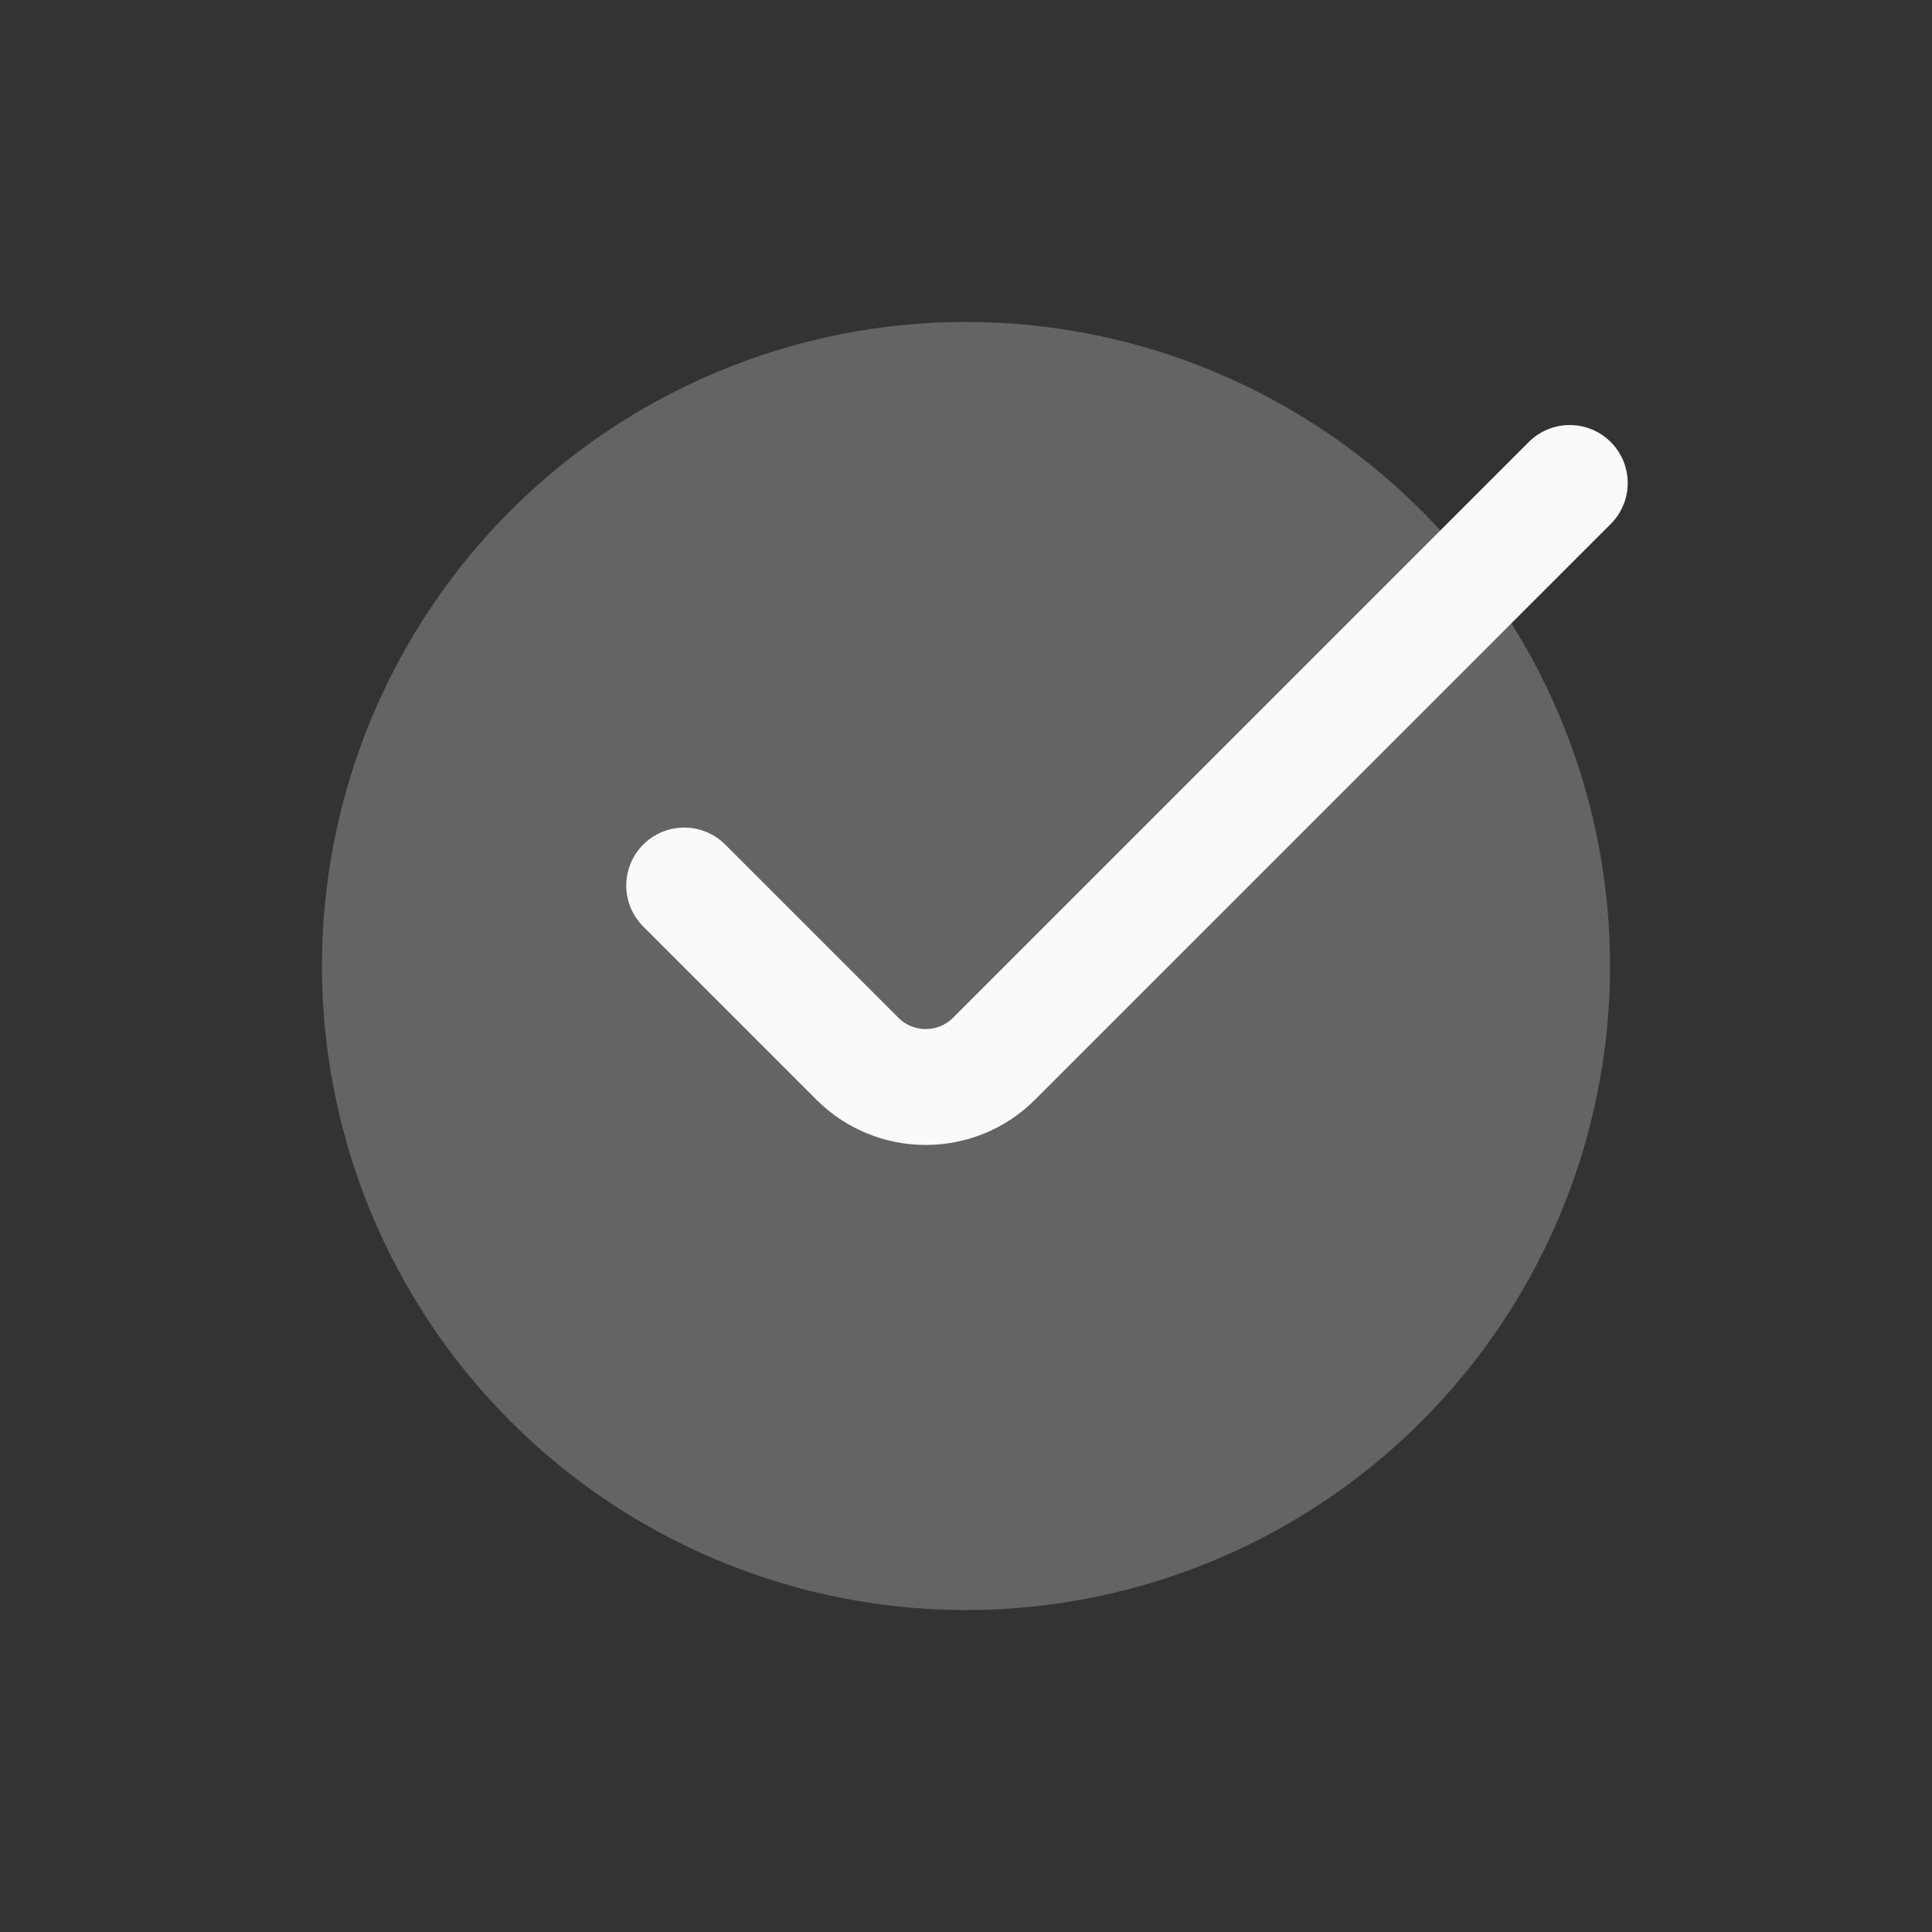
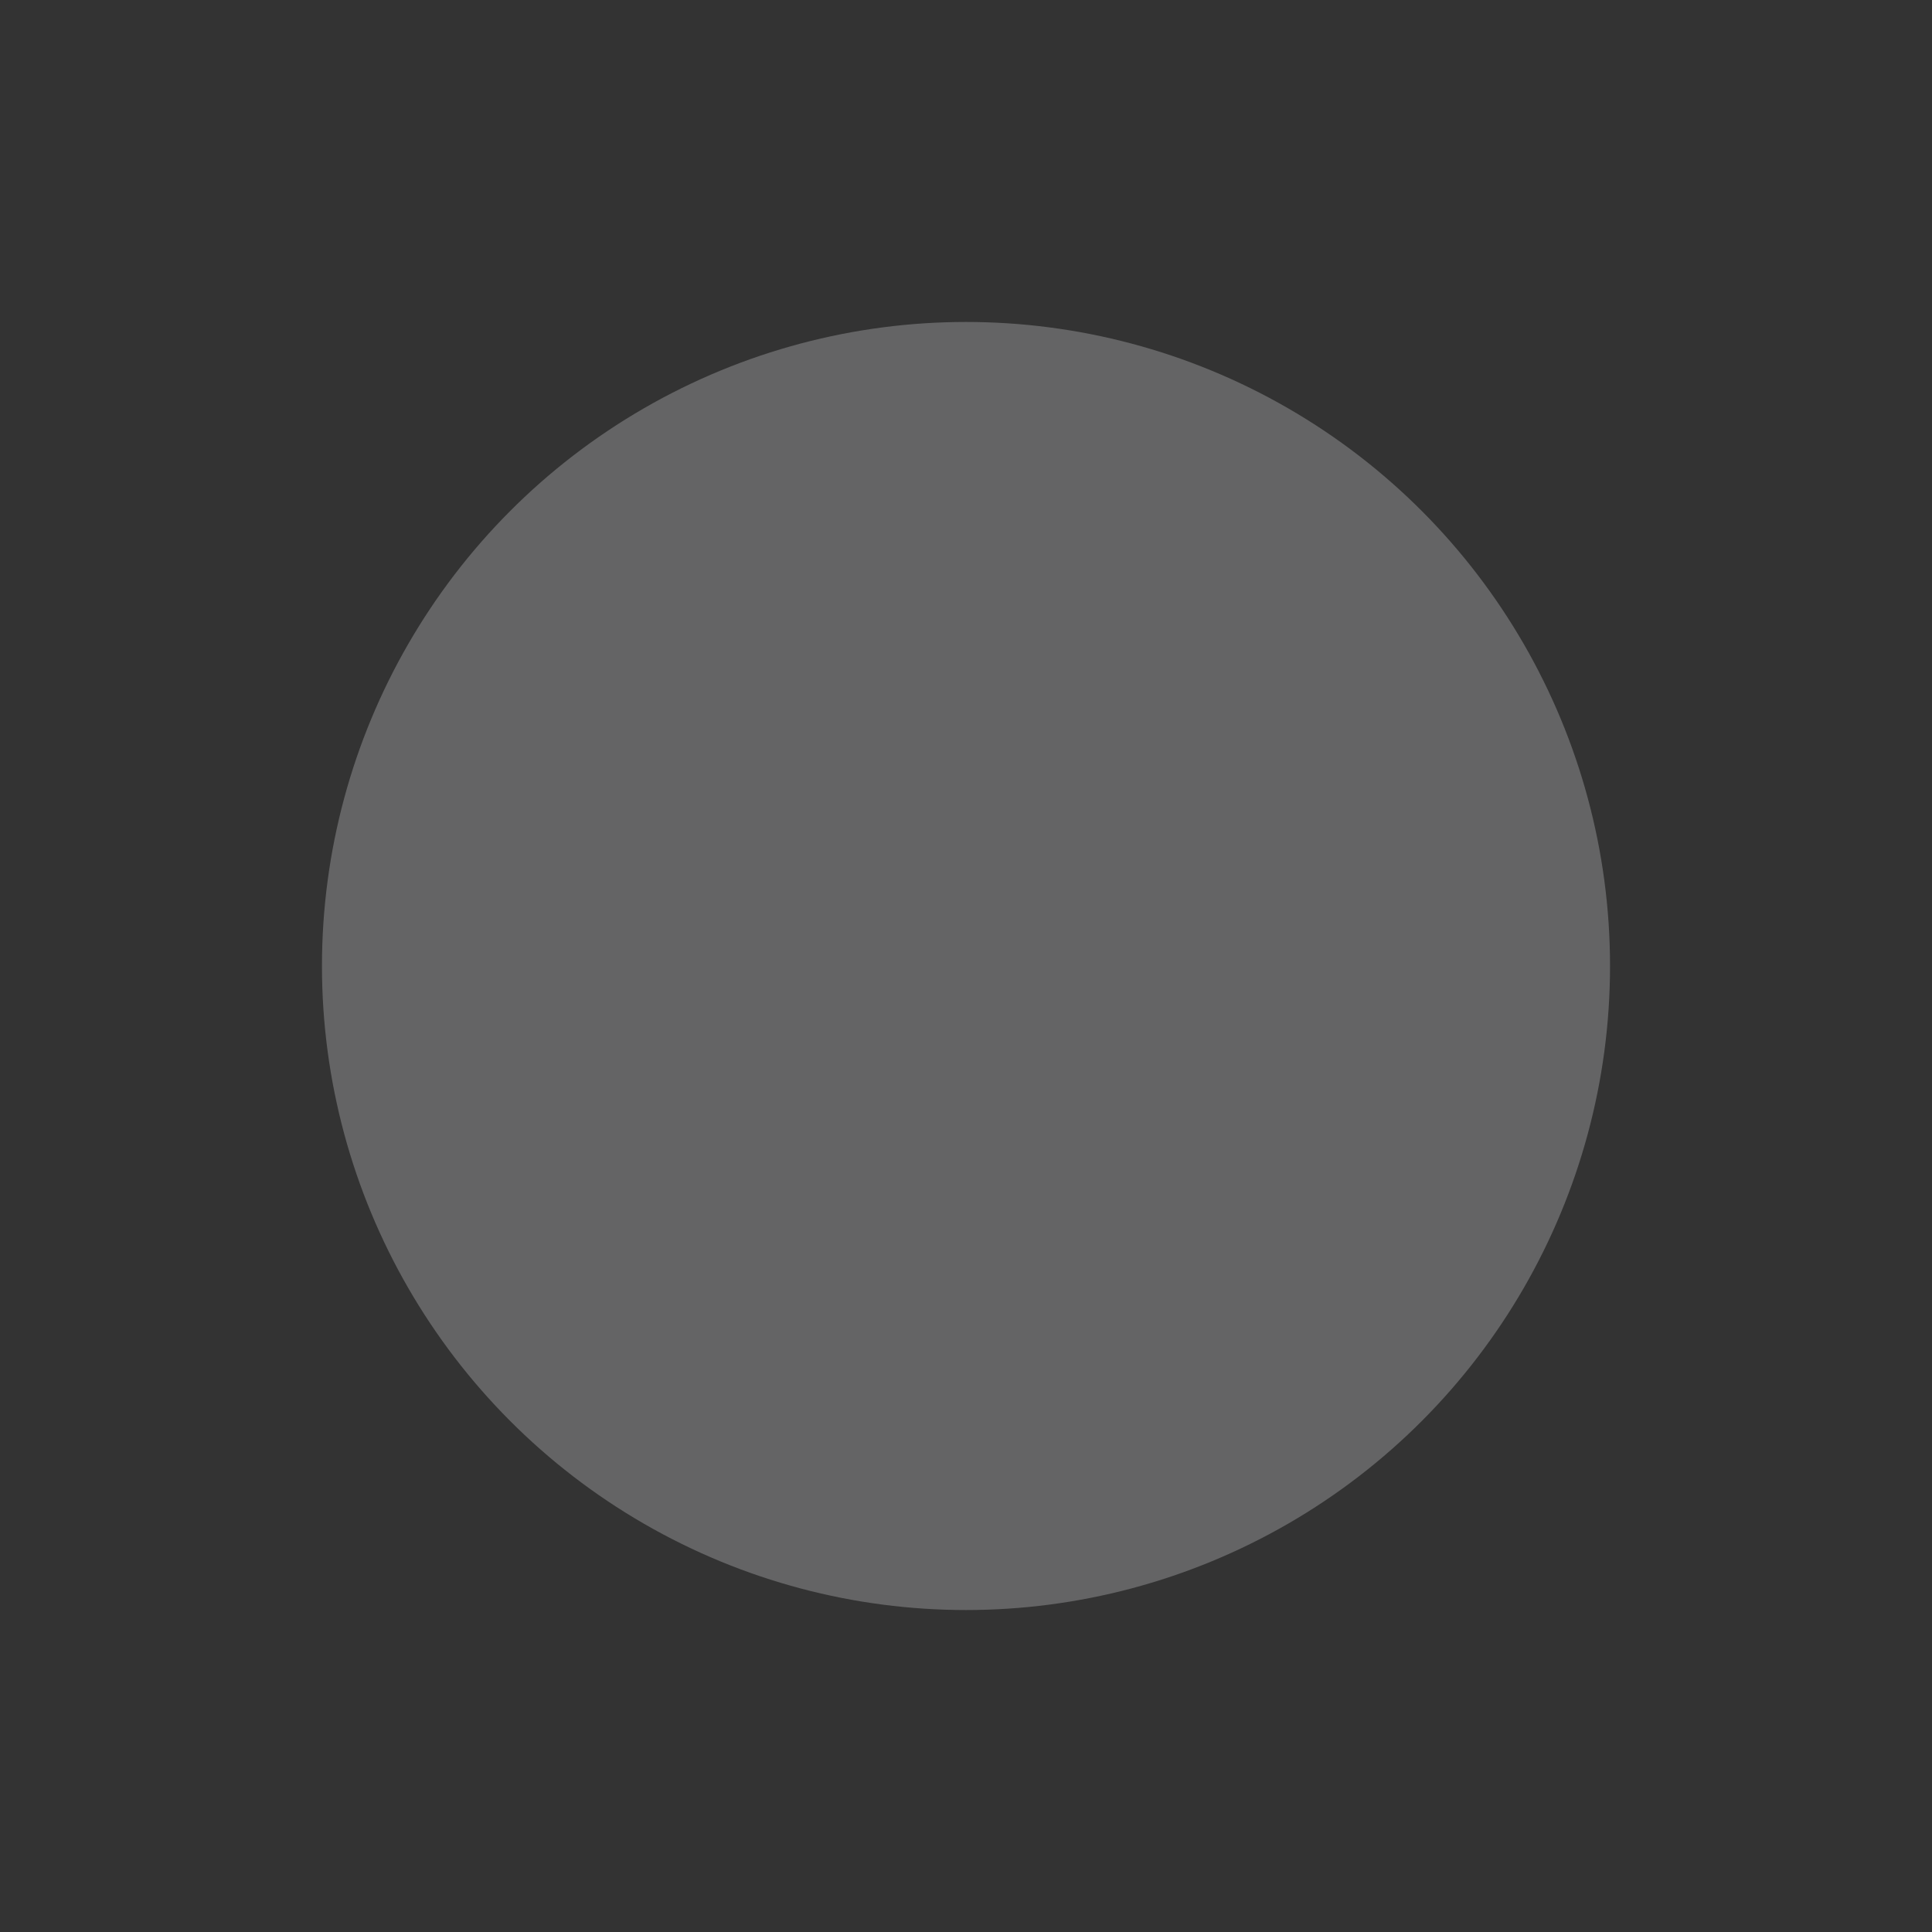
<svg xmlns="http://www.w3.org/2000/svg" width="20" height="20" viewBox="0 0 20 20" fill="none">
  <rect x="0" y="0" width="20" height="20" fill="#333333" stroke="none" />
  <circle cx="10" cy="10" r="6.667" fill="#F8FAFC" fill-opacity="0.25" />
-   <path d="M7.083 9.167L8.876 10.96C9.267 11.35 9.9 11.35 10.29 10.96L16.25 5" stroke="#F8FAFC" stroke-width="1.2" stroke-linecap="round" />
</svg>